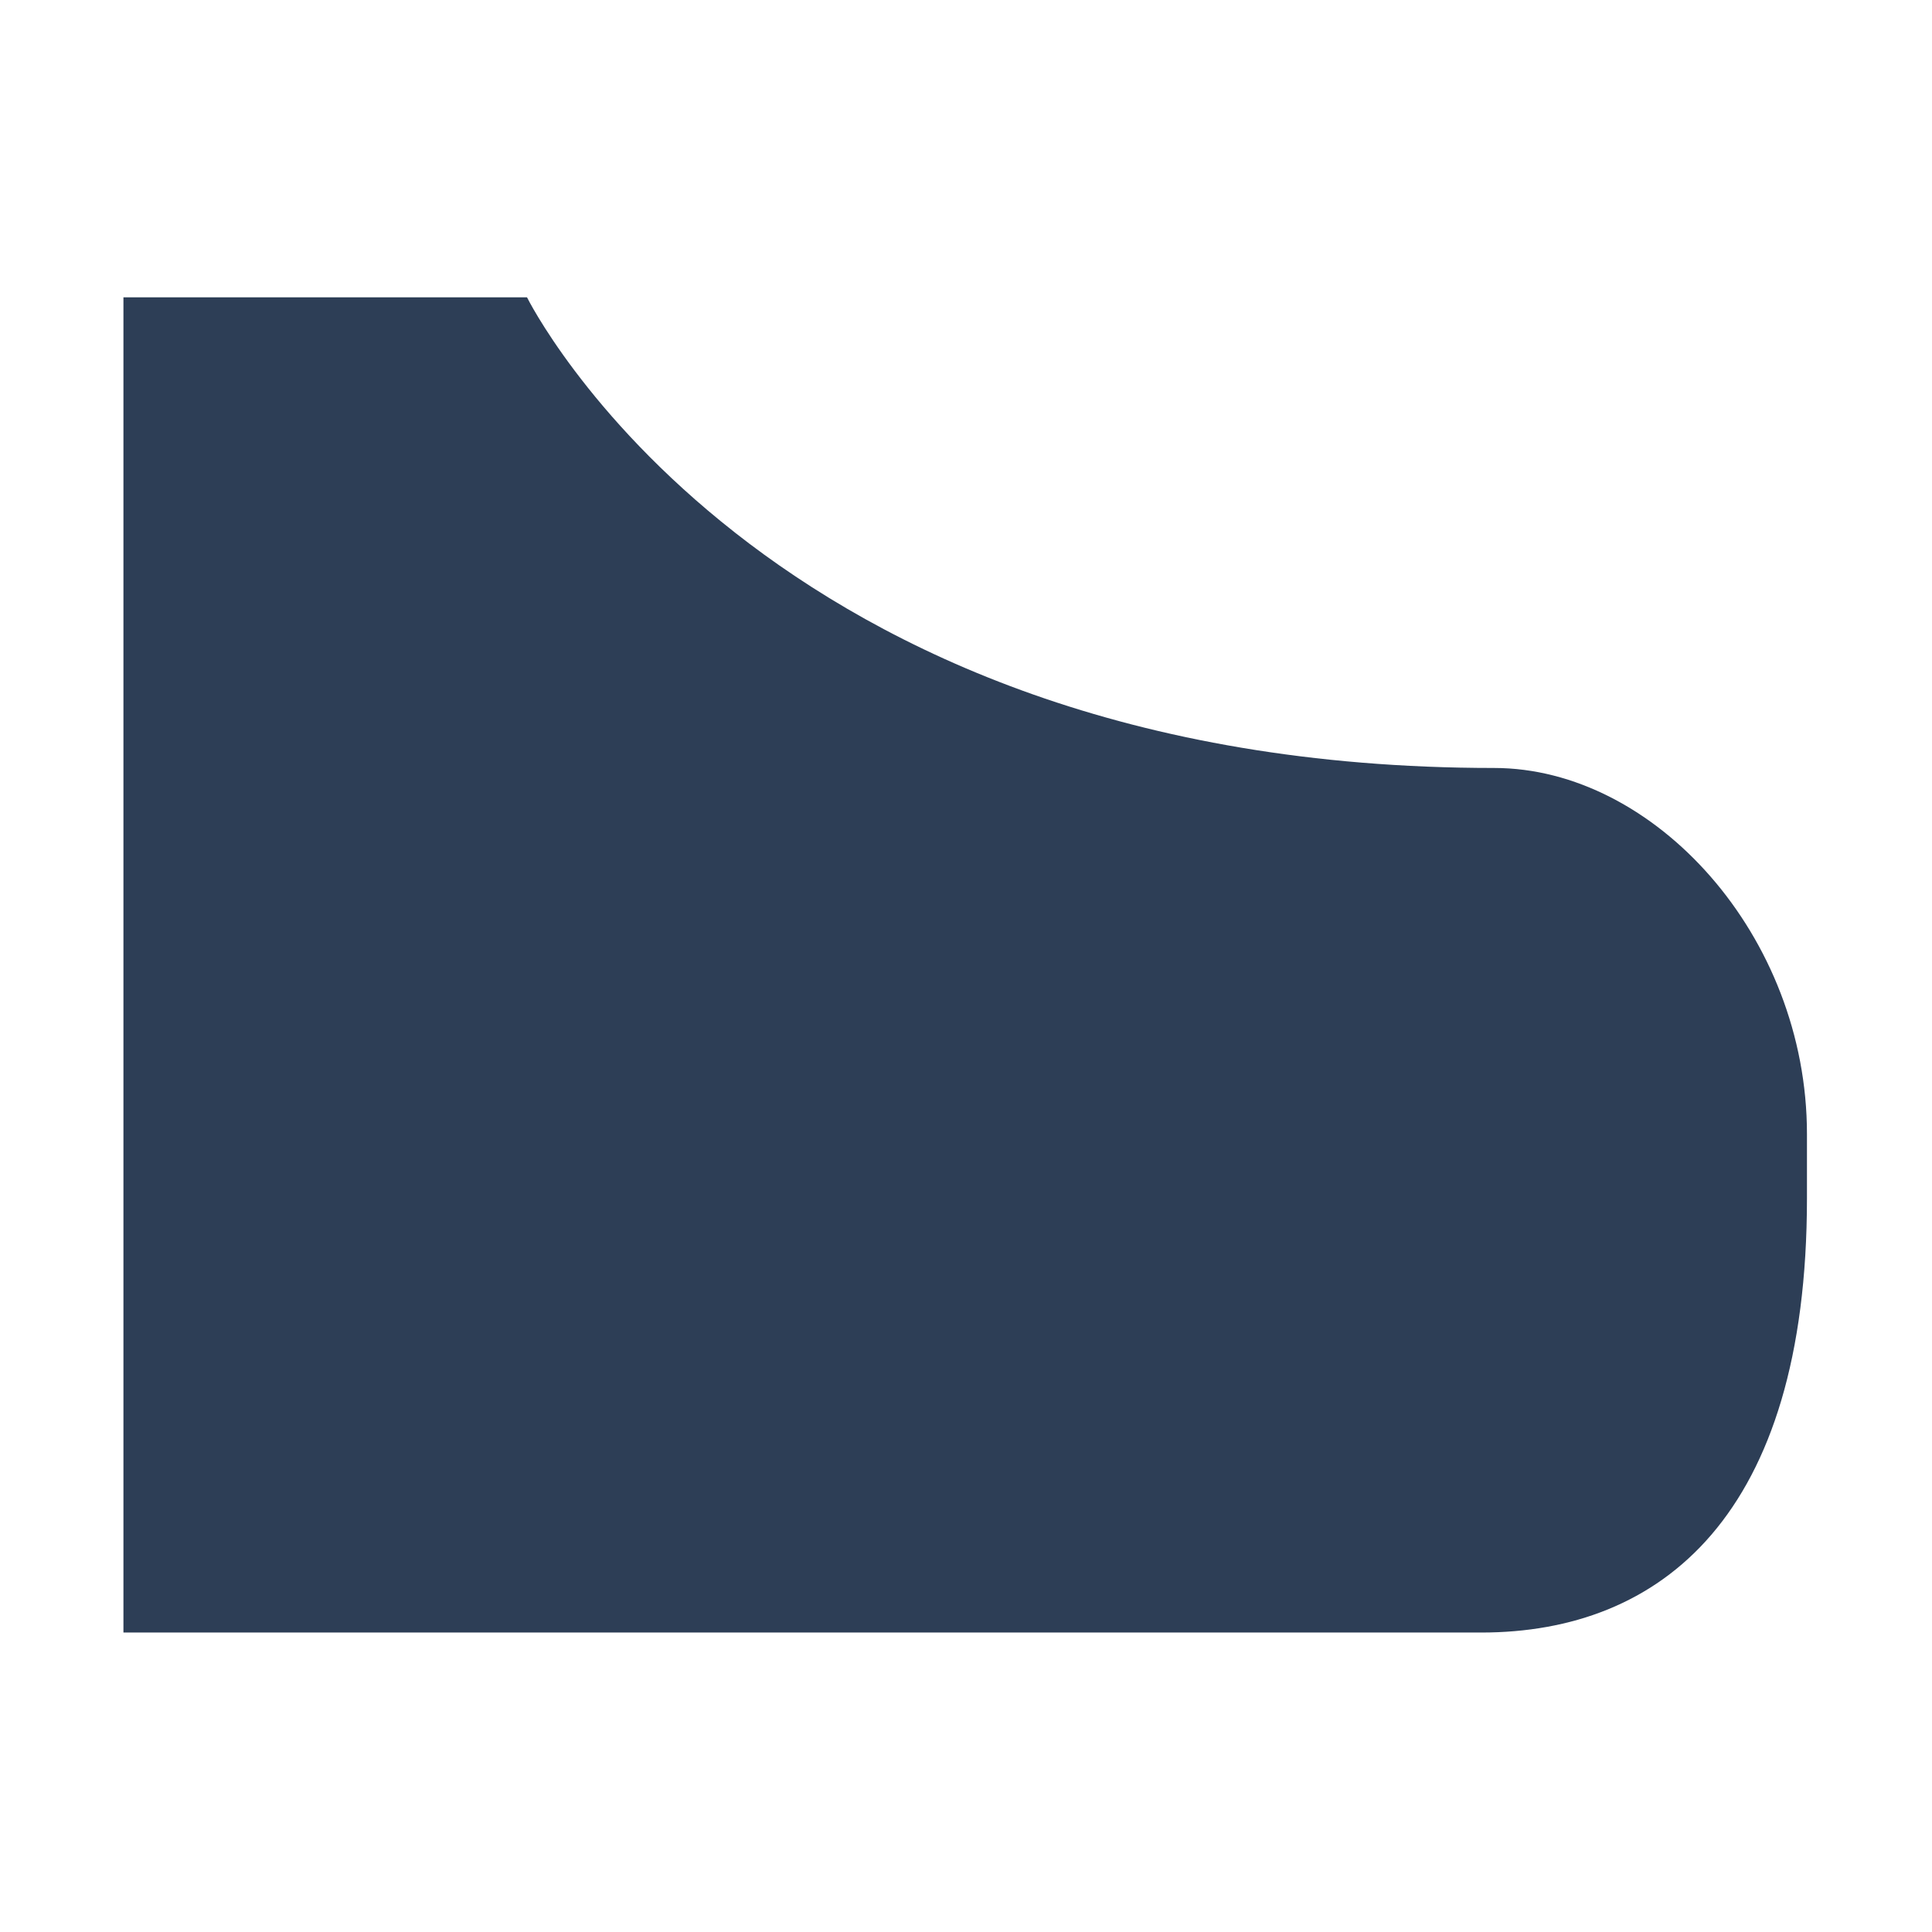
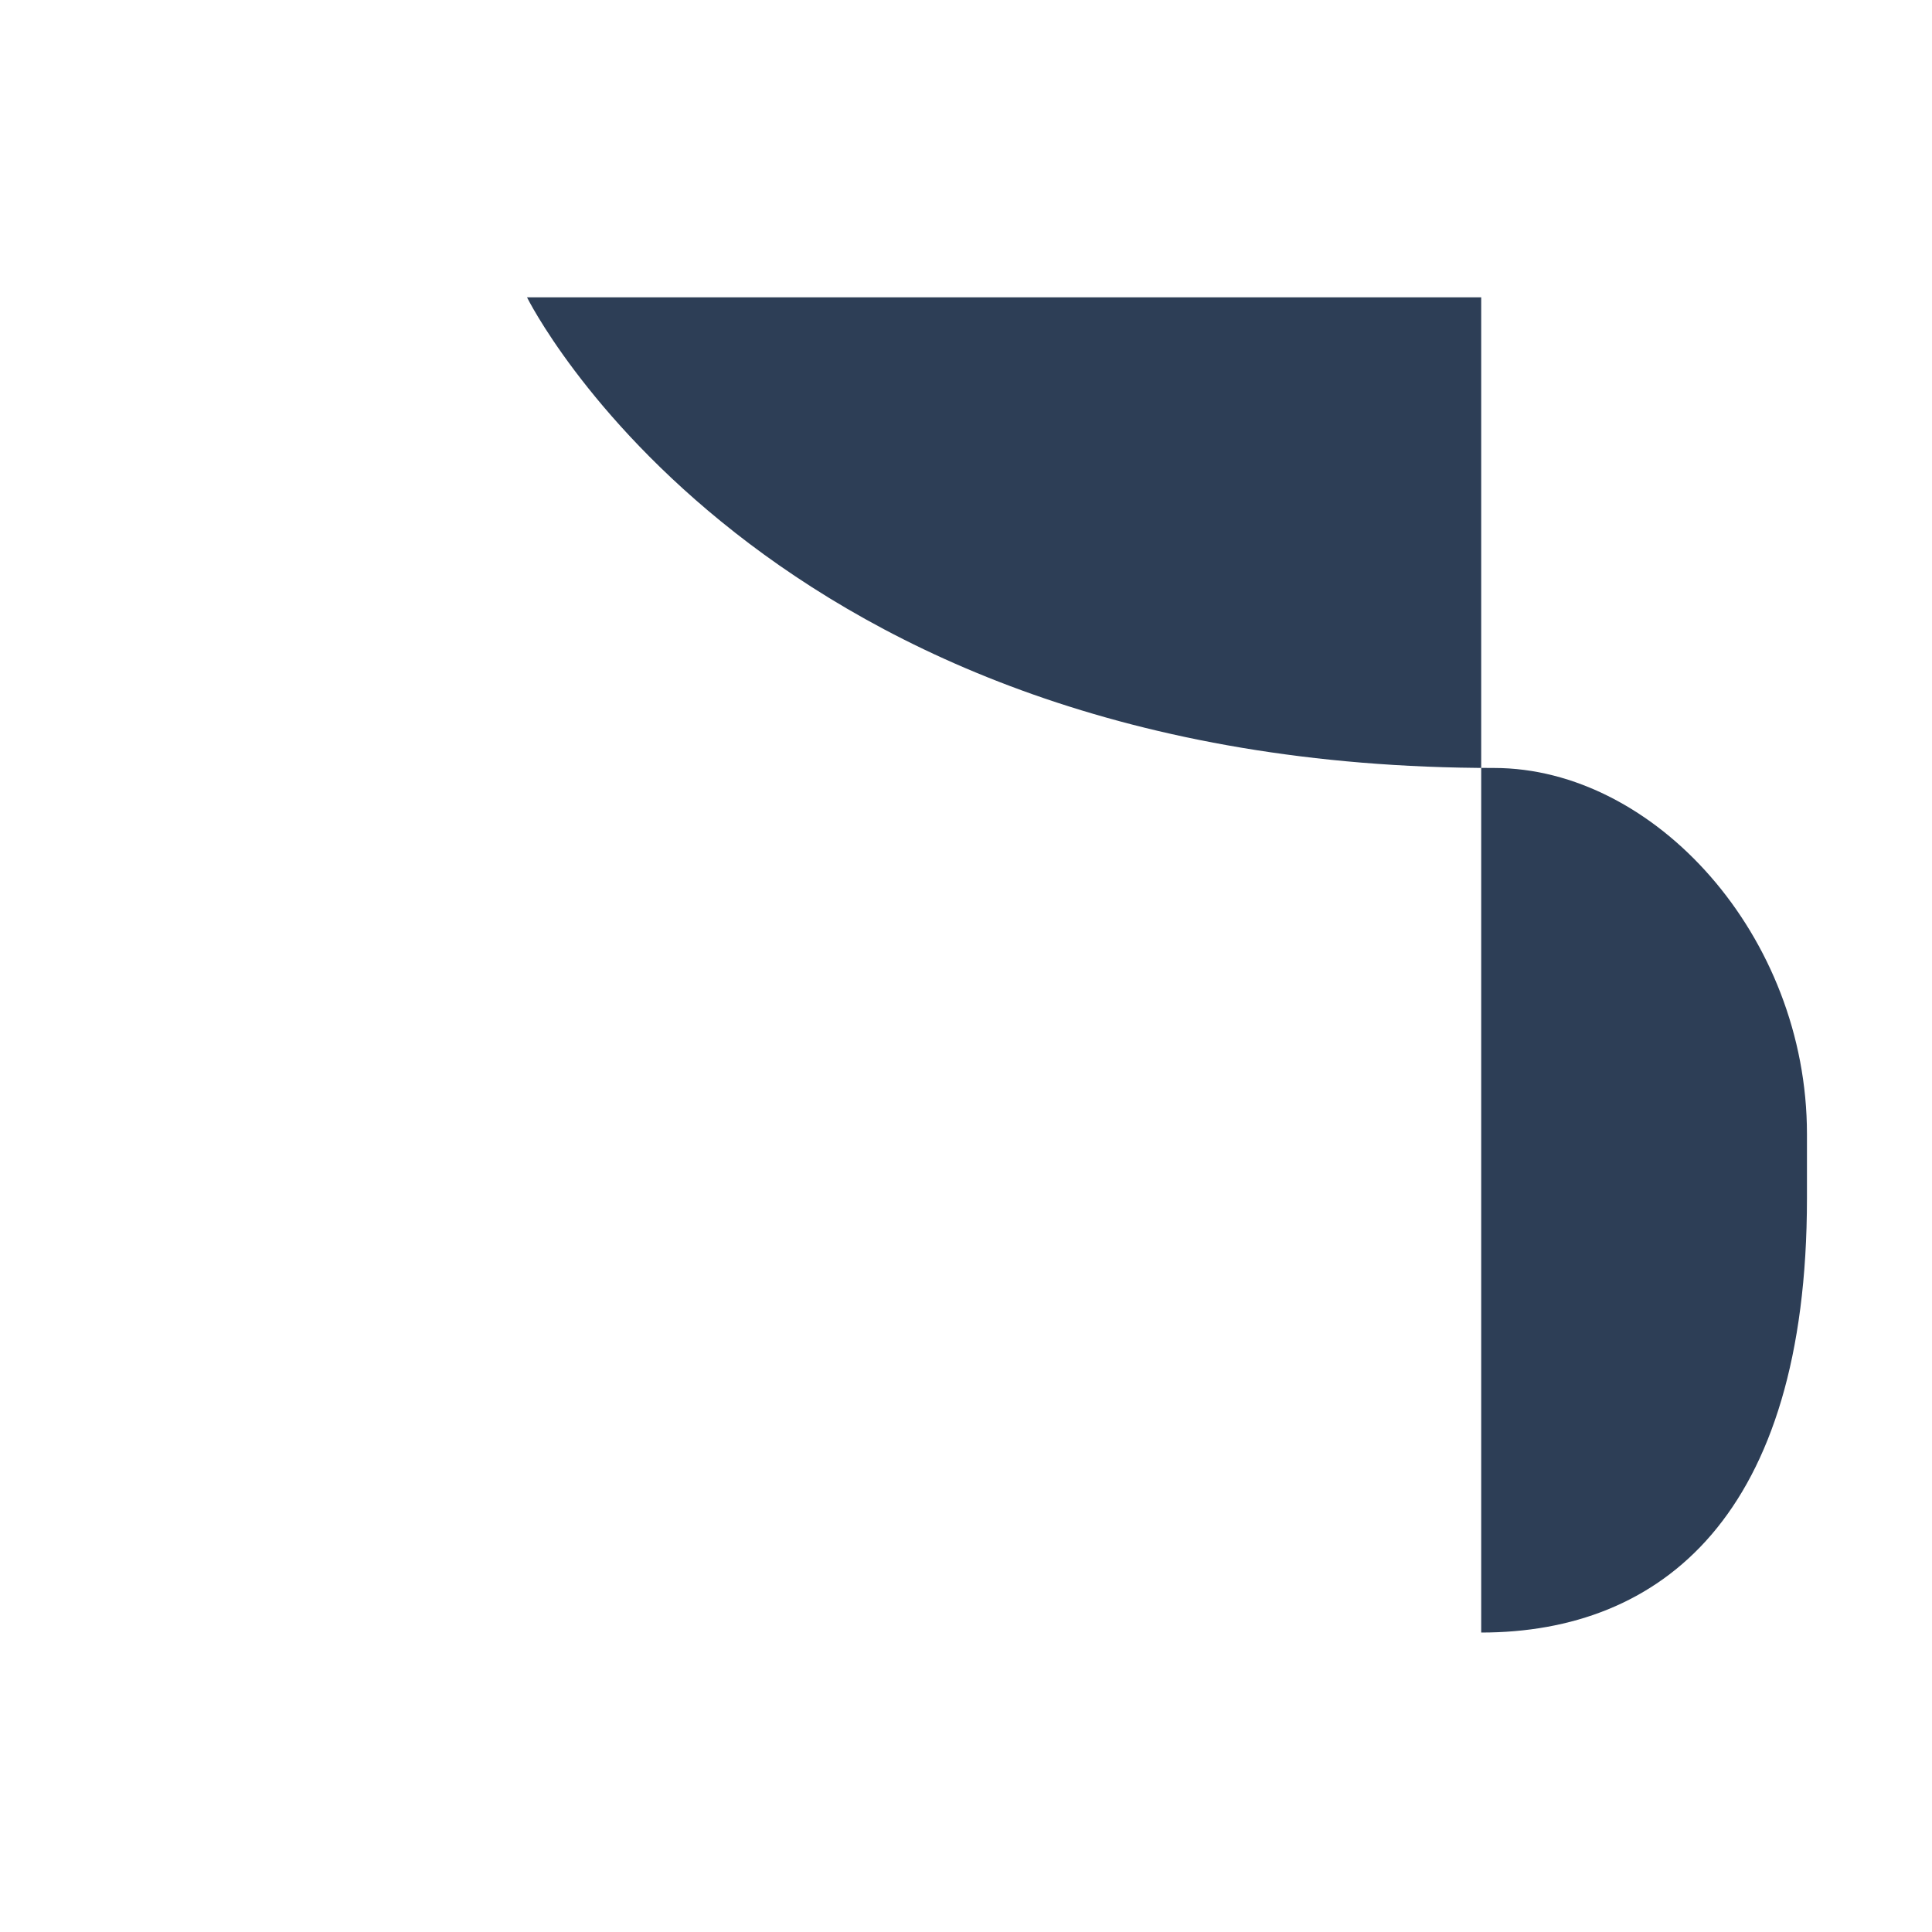
<svg xmlns="http://www.w3.org/2000/svg" viewBox="0 0 360 360">
  <defs>
    <style>      .cls-1 {        fill: #2d3e56;      }    </style>
  </defs>
  <g>
    <g id="Layer_1">
-       <path class="cls-1" d="M23,55.4h75.2s43.3,87.7,180.2,87.7h0c29.9,0,58.3,31.3,58.3,68.2v12c0,59.2-27.2,80.9-60.7,80.9H23V55.4Z" />
+       <path class="cls-1" d="M23,55.4h75.2s43.3,87.7,180.2,87.7h0c29.9,0,58.3,31.3,58.3,68.2v12c0,59.2-27.2,80.9-60.7,80.9V55.4Z" />
    </g>
  </g>
</svg>